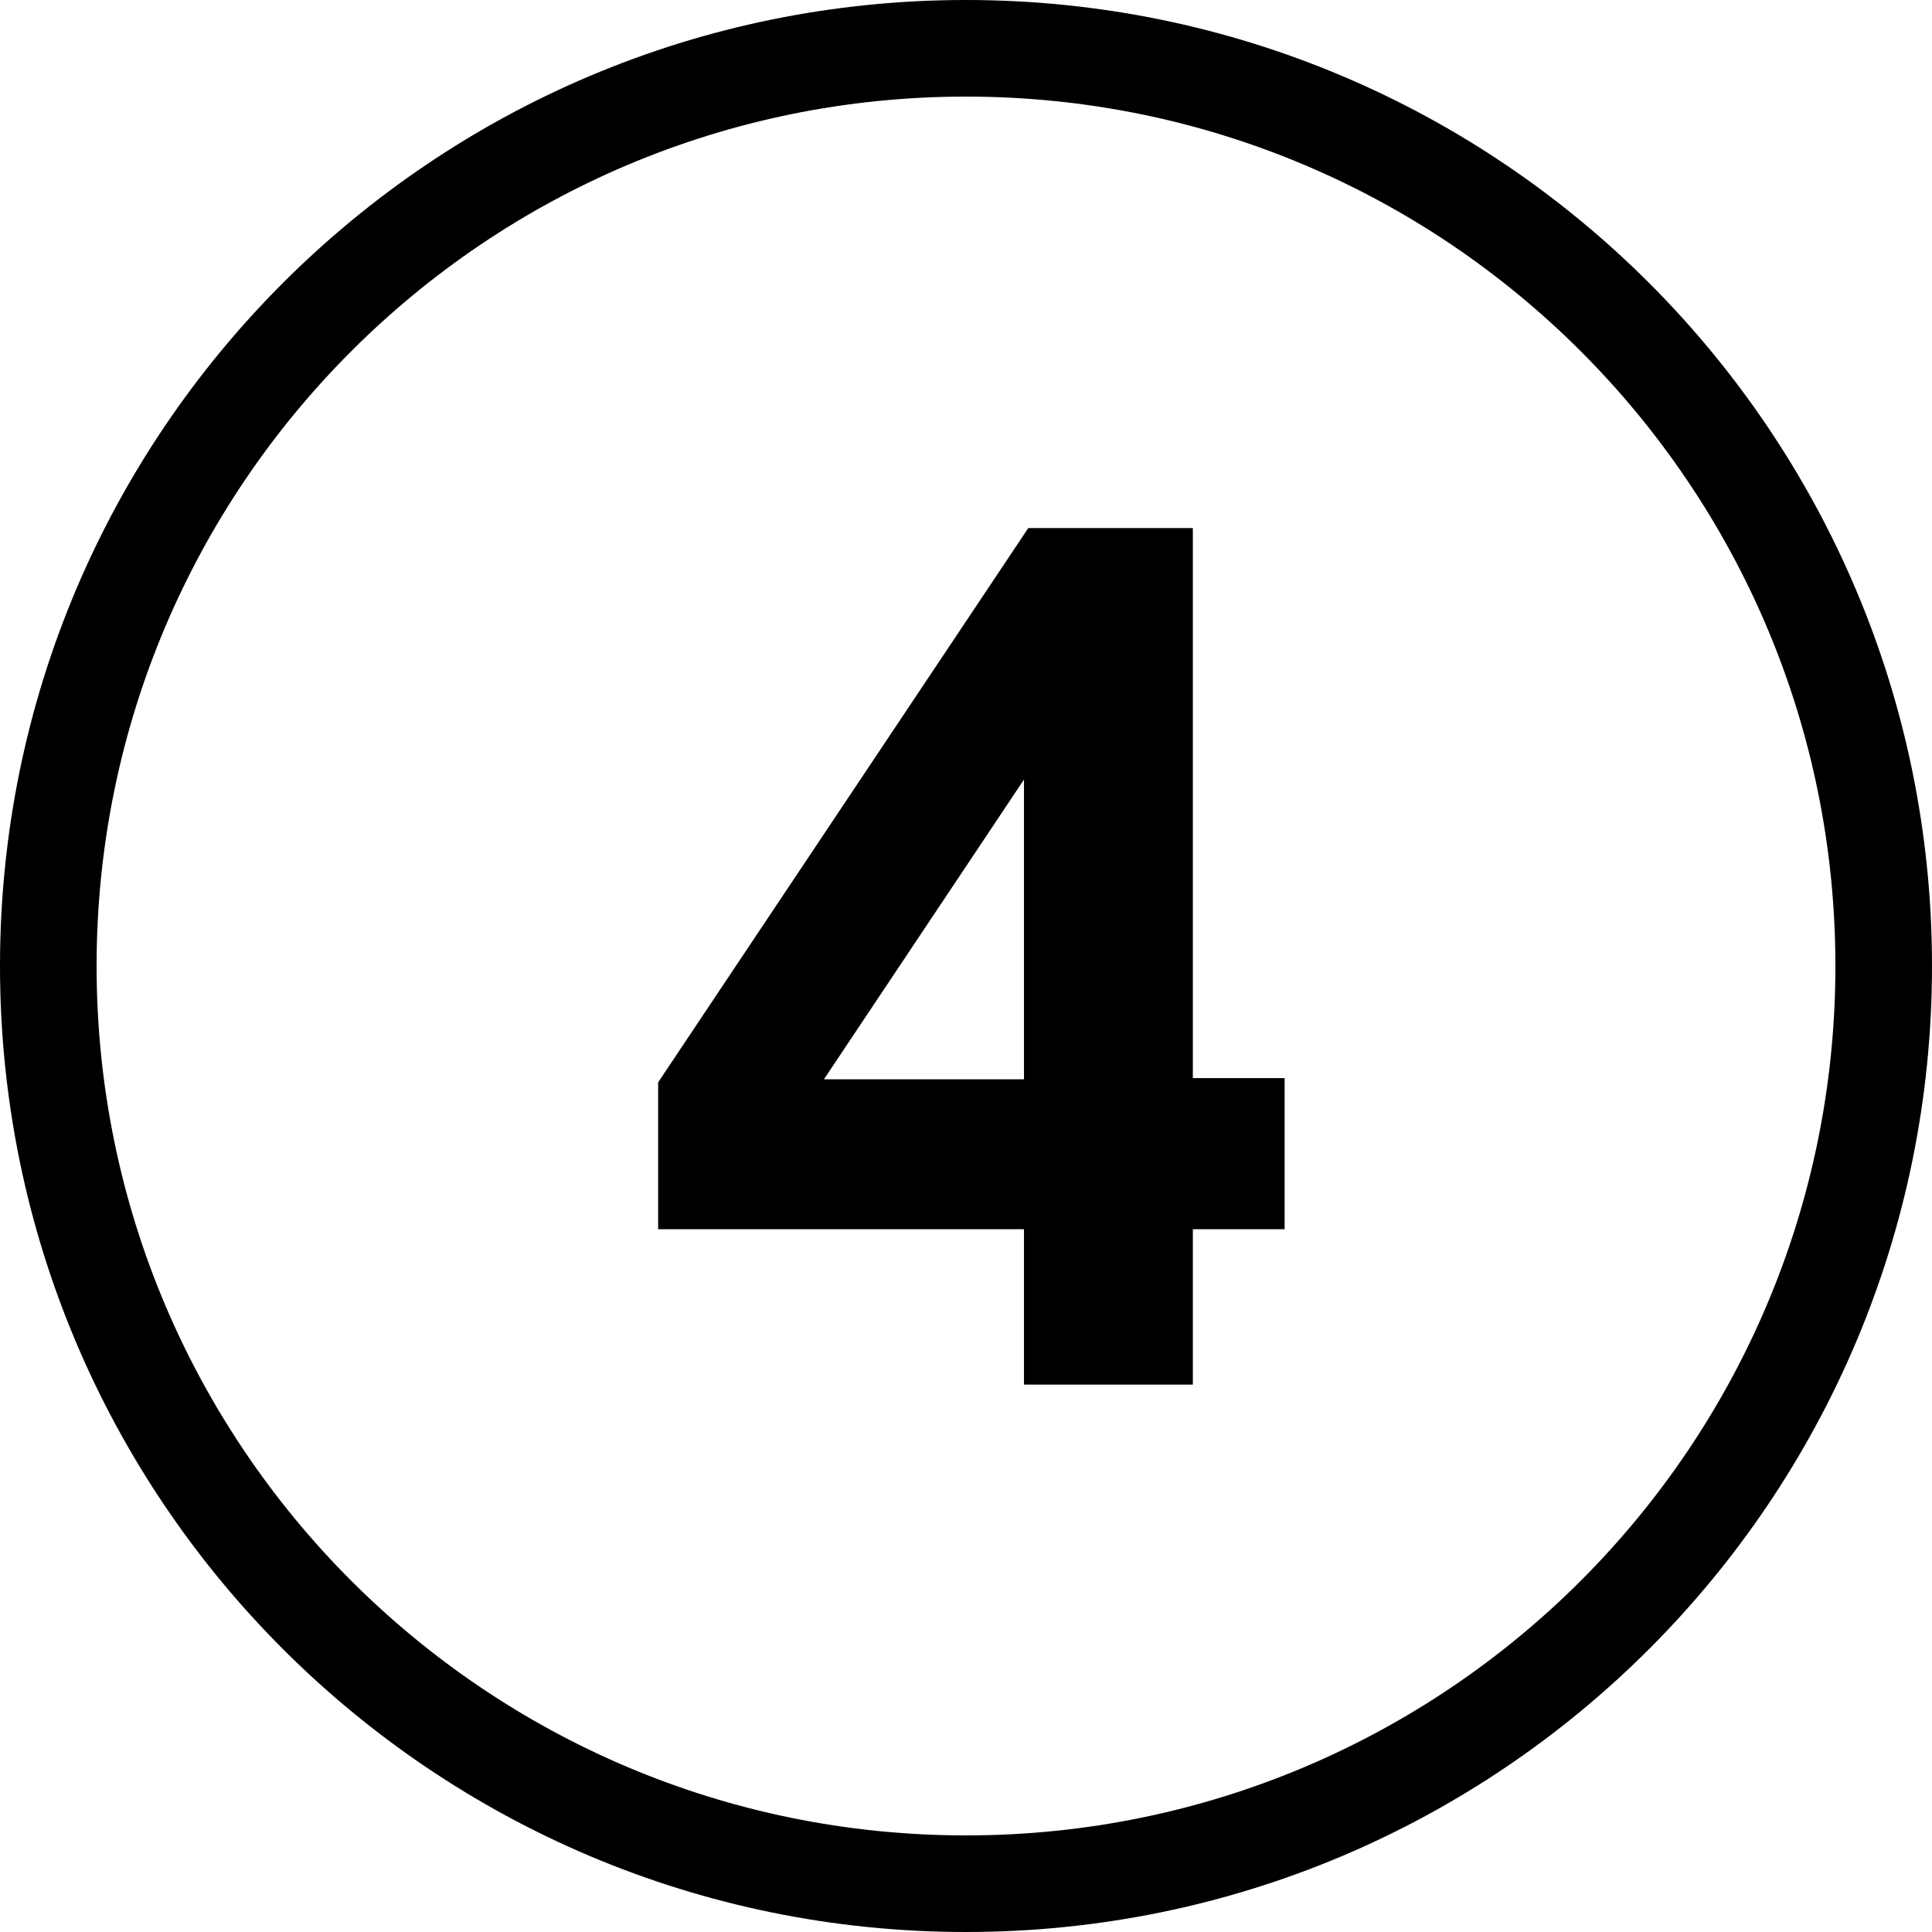
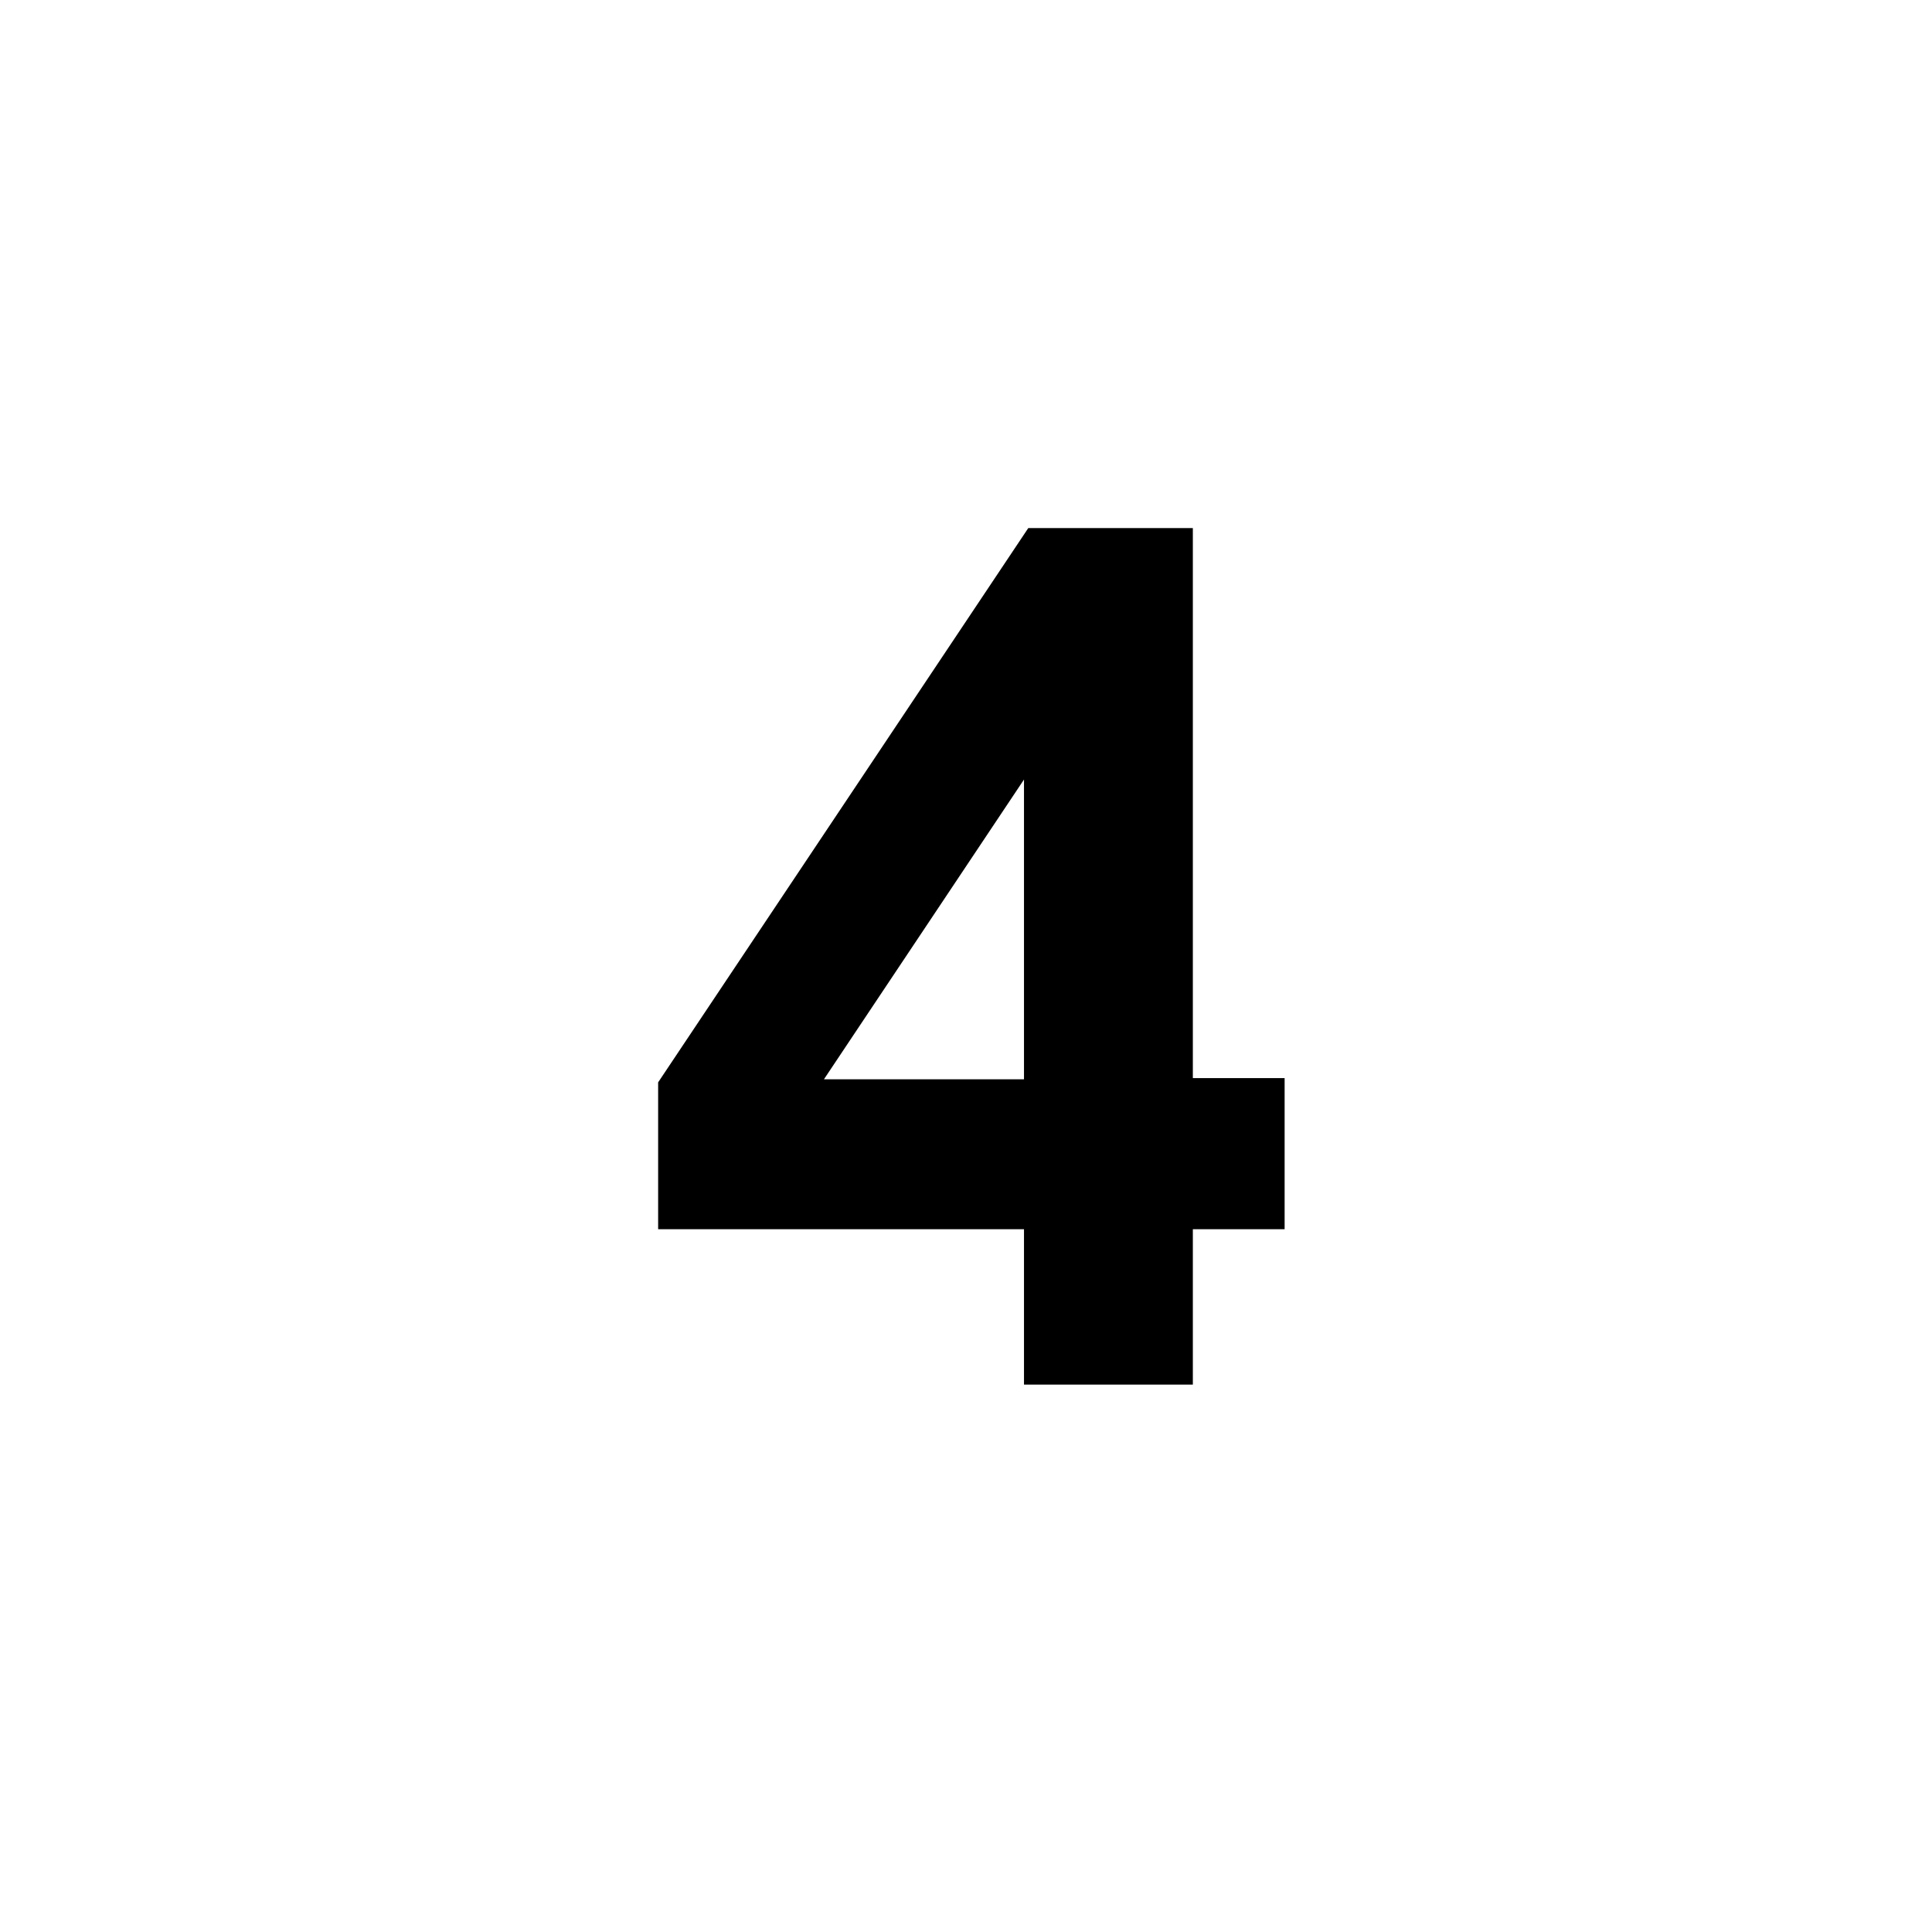
<svg xmlns="http://www.w3.org/2000/svg" width="60" height="60" viewBox="0 0 60 60" fill="none">
  <path d="M20.439 38.174V33.614L31.934 16.4H37.045V33.481H39.895V38.174H37.045V43H31.801V38.174H20.439ZM25.588 33.519H31.801V24.209L25.588 33.519Z" fill="black" />
-   <path fill-rule="evenodd" clip-rule="evenodd" d="M30 57C44.912 57 57 44.912 57 30C57 15.088 44.912 3 30 3C15.088 3 3 15.088 3 30C3 44.912 15.088 57 30 57ZM30 60C46.569 60 60 46.569 60 30C60 13.431 46.569 0 30 0C13.431 0 0 13.431 0 30C0 46.569 13.431 60 30 60Z" fill="black" />
</svg>